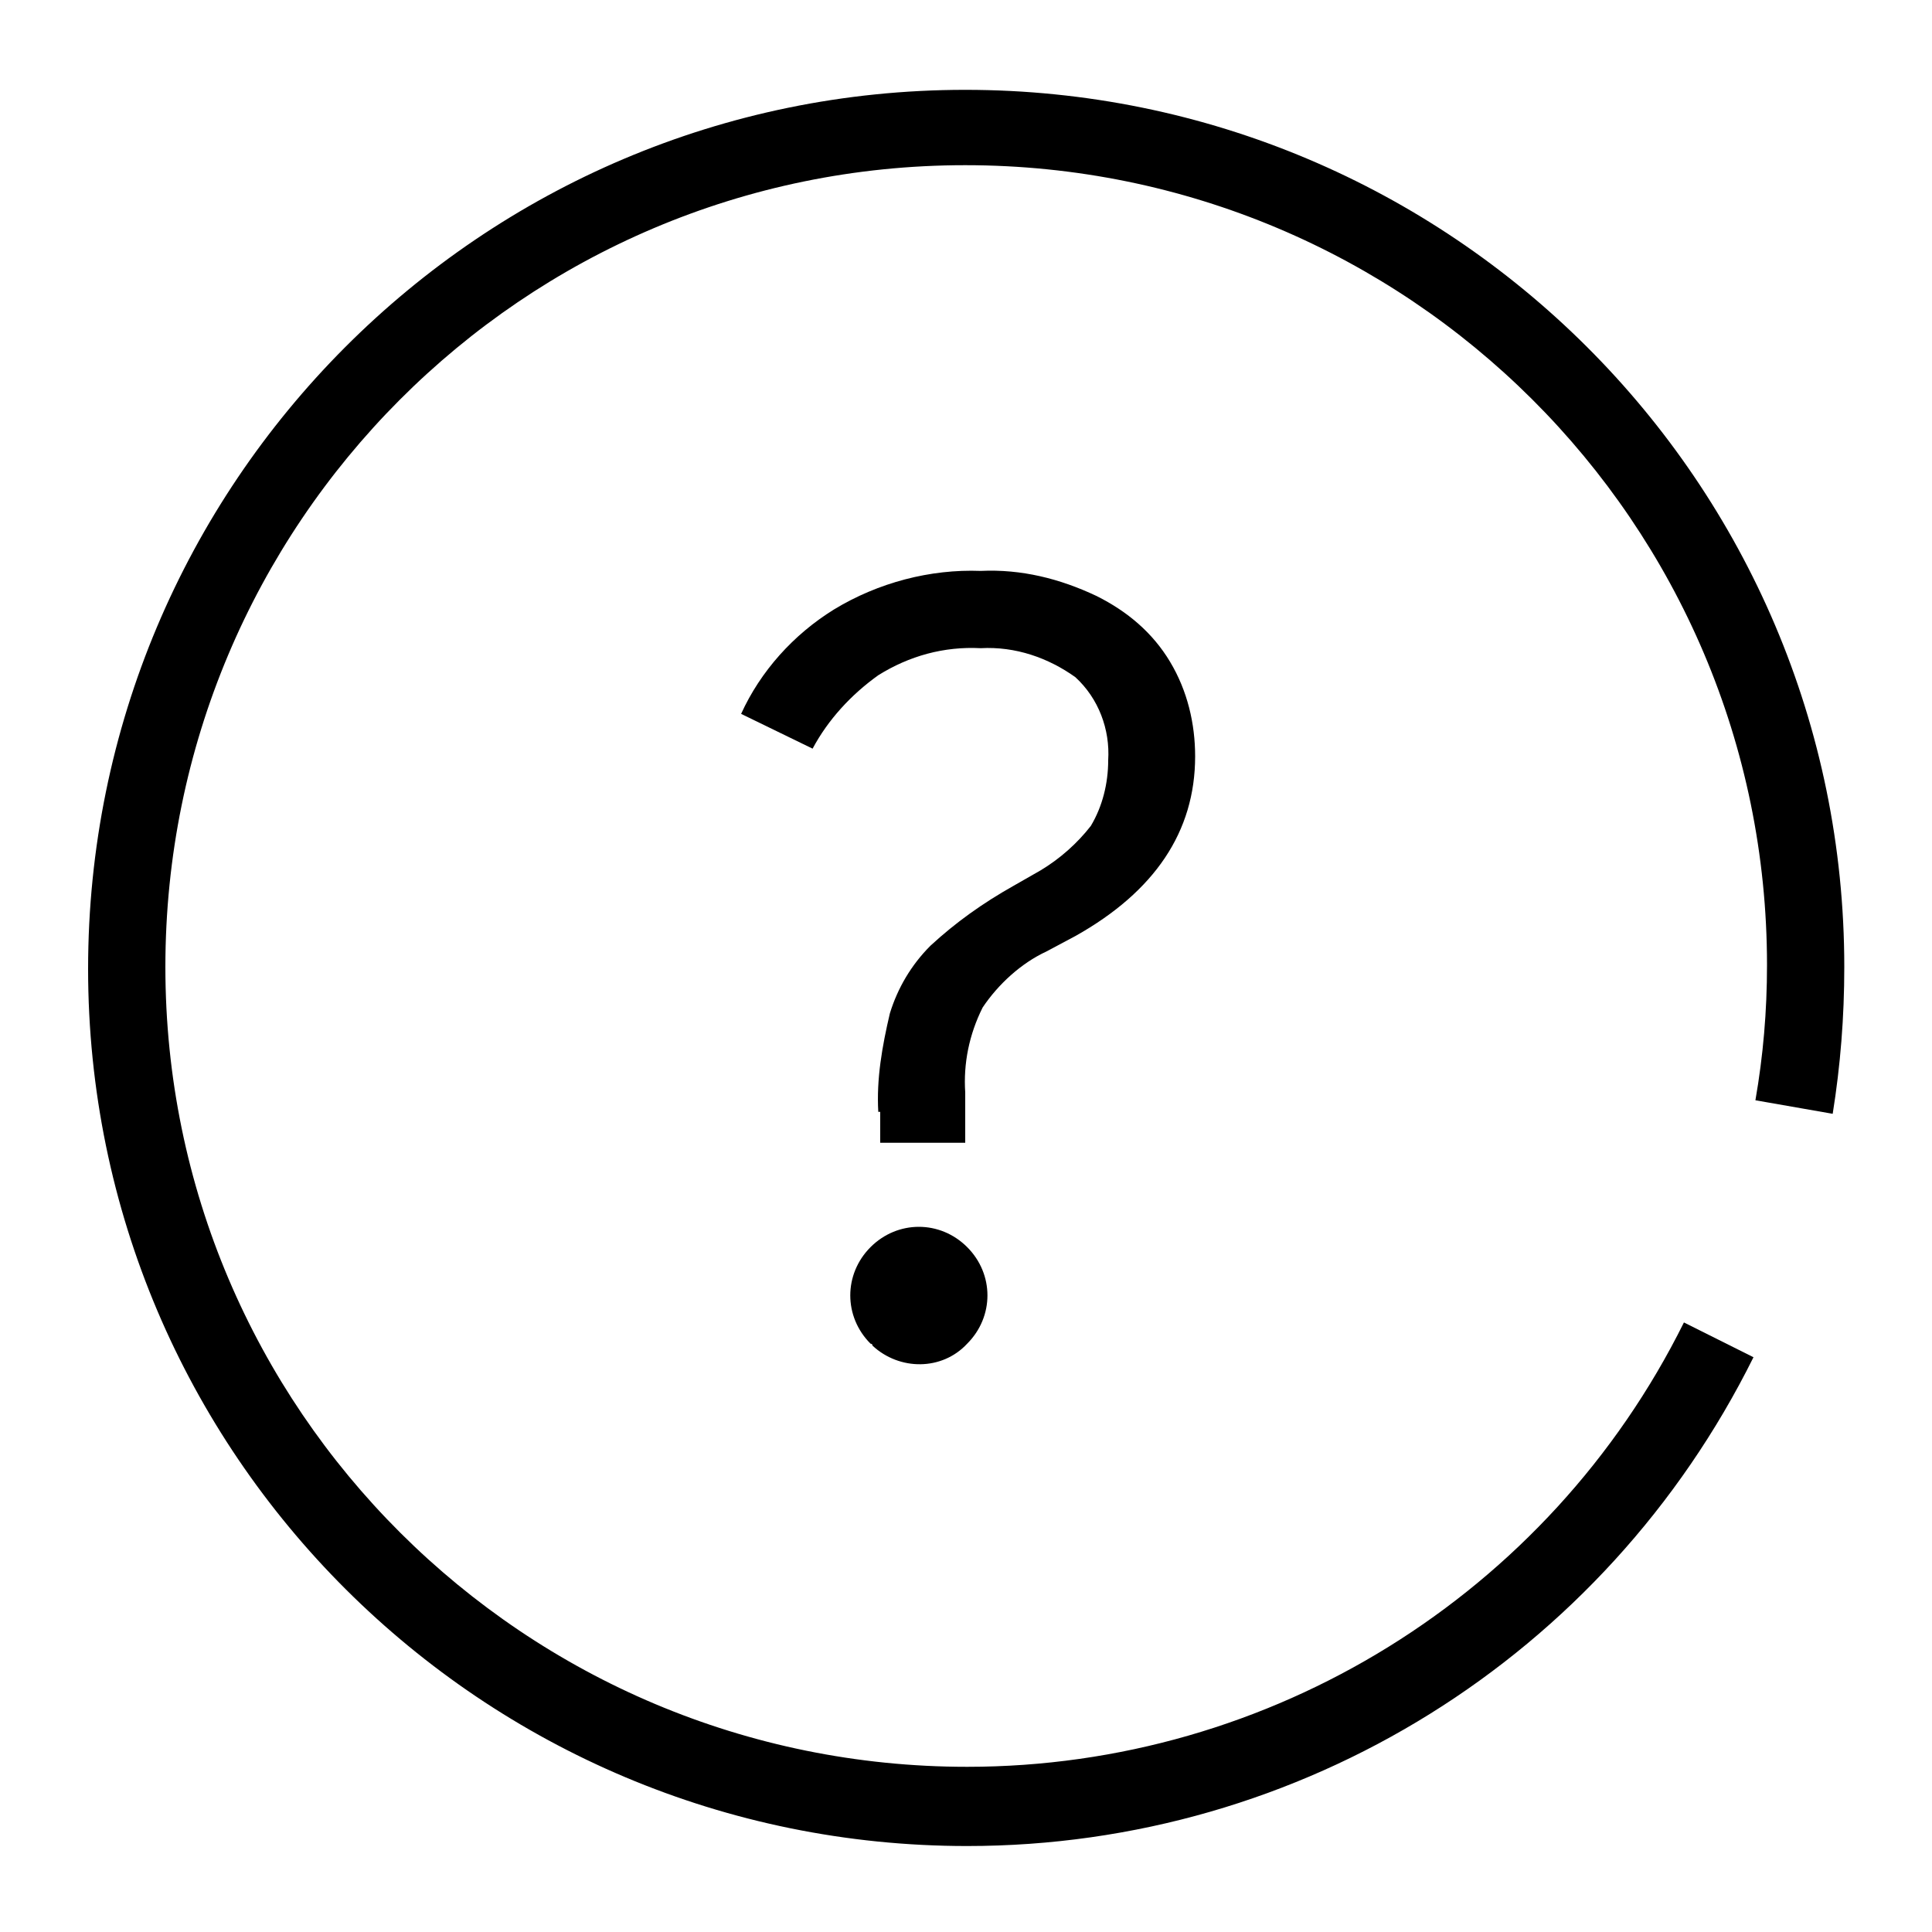
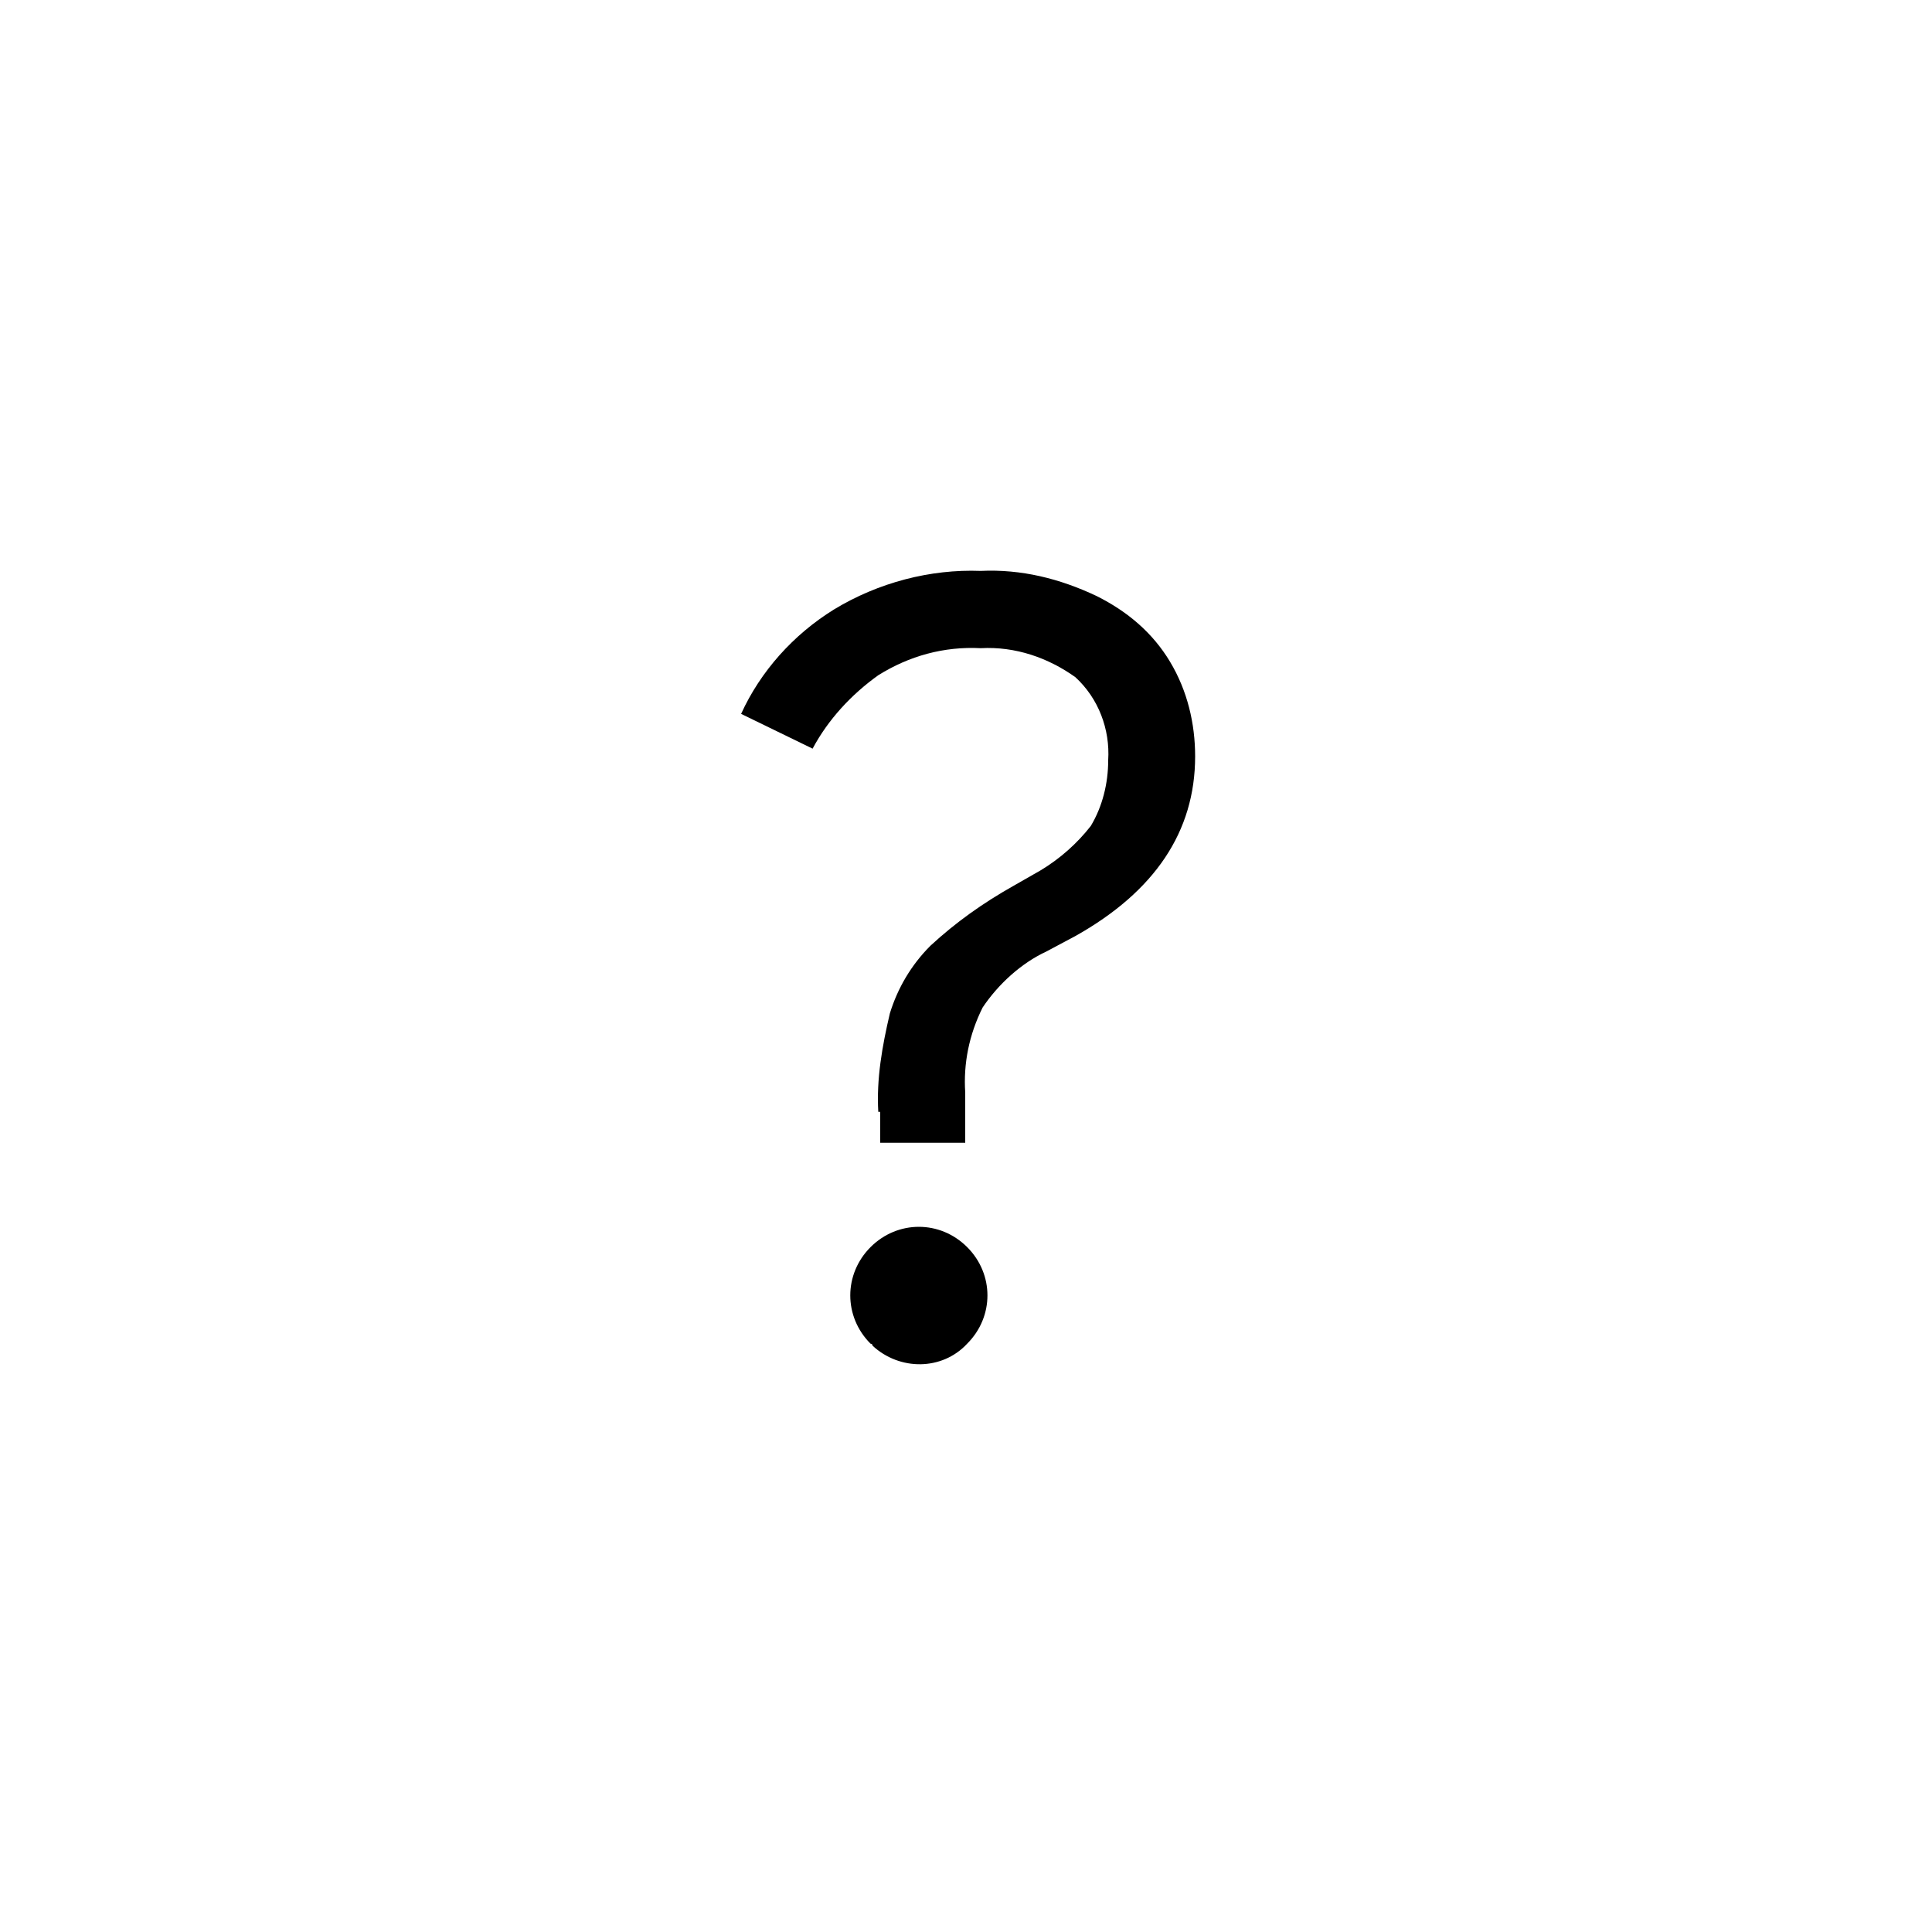
<svg xmlns="http://www.w3.org/2000/svg" version="1.1" id="Livello_1" x="0px" y="0px" viewBox="0 0 100 100" style="enable-background:new 0 0 100 100;" xml:space="preserve">
  <path d="M45.46,57.55c-0.1-1.7,0.2-3.4,0.6-5.1c0.4-1.3,1.1-2.5,2.1-3.5c1.3-1.2,2.7-2.2,4.3-3.1l1.4-0.8c1-0.6,1.9-1.4,2.6-2.3  c0.6-1,0.9-2.2,0.9-3.4c0.1-1.6-0.5-3.2-1.7-4.3c-1.4-1-3.1-1.6-4.9-1.5c-1.9-0.1-3.7,0.4-5.3,1.4c-1.4,1-2.6,2.3-3.4,3.8l-3.7-1.8  c1-2.2,2.7-4.1,4.8-5.4c2.3-1.4,5-2.1,7.6-2c2.1-0.1,4.1,0.4,6,1.3c1.6,0.8,2.9,1.9,3.8,3.4s1.3,3.2,1.3,4.9c0,3.9-2.1,7-6.2,9.3  l-1.5,0.8c-1.3,0.6-2.5,1.7-3.3,2.9c-0.7,1.4-1,2.9-0.9,4.4v2.6h-4.4v-1.6H45.46z M45.06,69.55c-1.4-1.4-1.4-3.6,0-5  c1.4-1.4,3.6-1.4,5,0c1.4,1.4,1.4,3.6,0,5c-1.3,1.4-3.5,1.4-4.9,0.1C45.16,69.55,45.06,69.55,45.06,69.55L45.06,69.55z" />
-   <path d="M50.06,95.55c-25.1,0-45.5-20.3-45.5-45.4s20.3-45.5,45.4-45.5s45.5,20.3,45.5,45.4l0,0c0,2.6-0.2,5.1-0.6,7.6l-4-0.7  c0.4-2.3,0.6-4.6,0.6-7c0-22.9-18.6-41.4-41.5-41.4s-41.4,18.6-41.4,41.5s18.6,41.4,41.5,41.4c15.7,0,30.1-8.9,37.1-23l3.6,1.8  C83.06,85.75,67.36,95.55,50.06,95.55L50.06,95.55z" />
</svg>